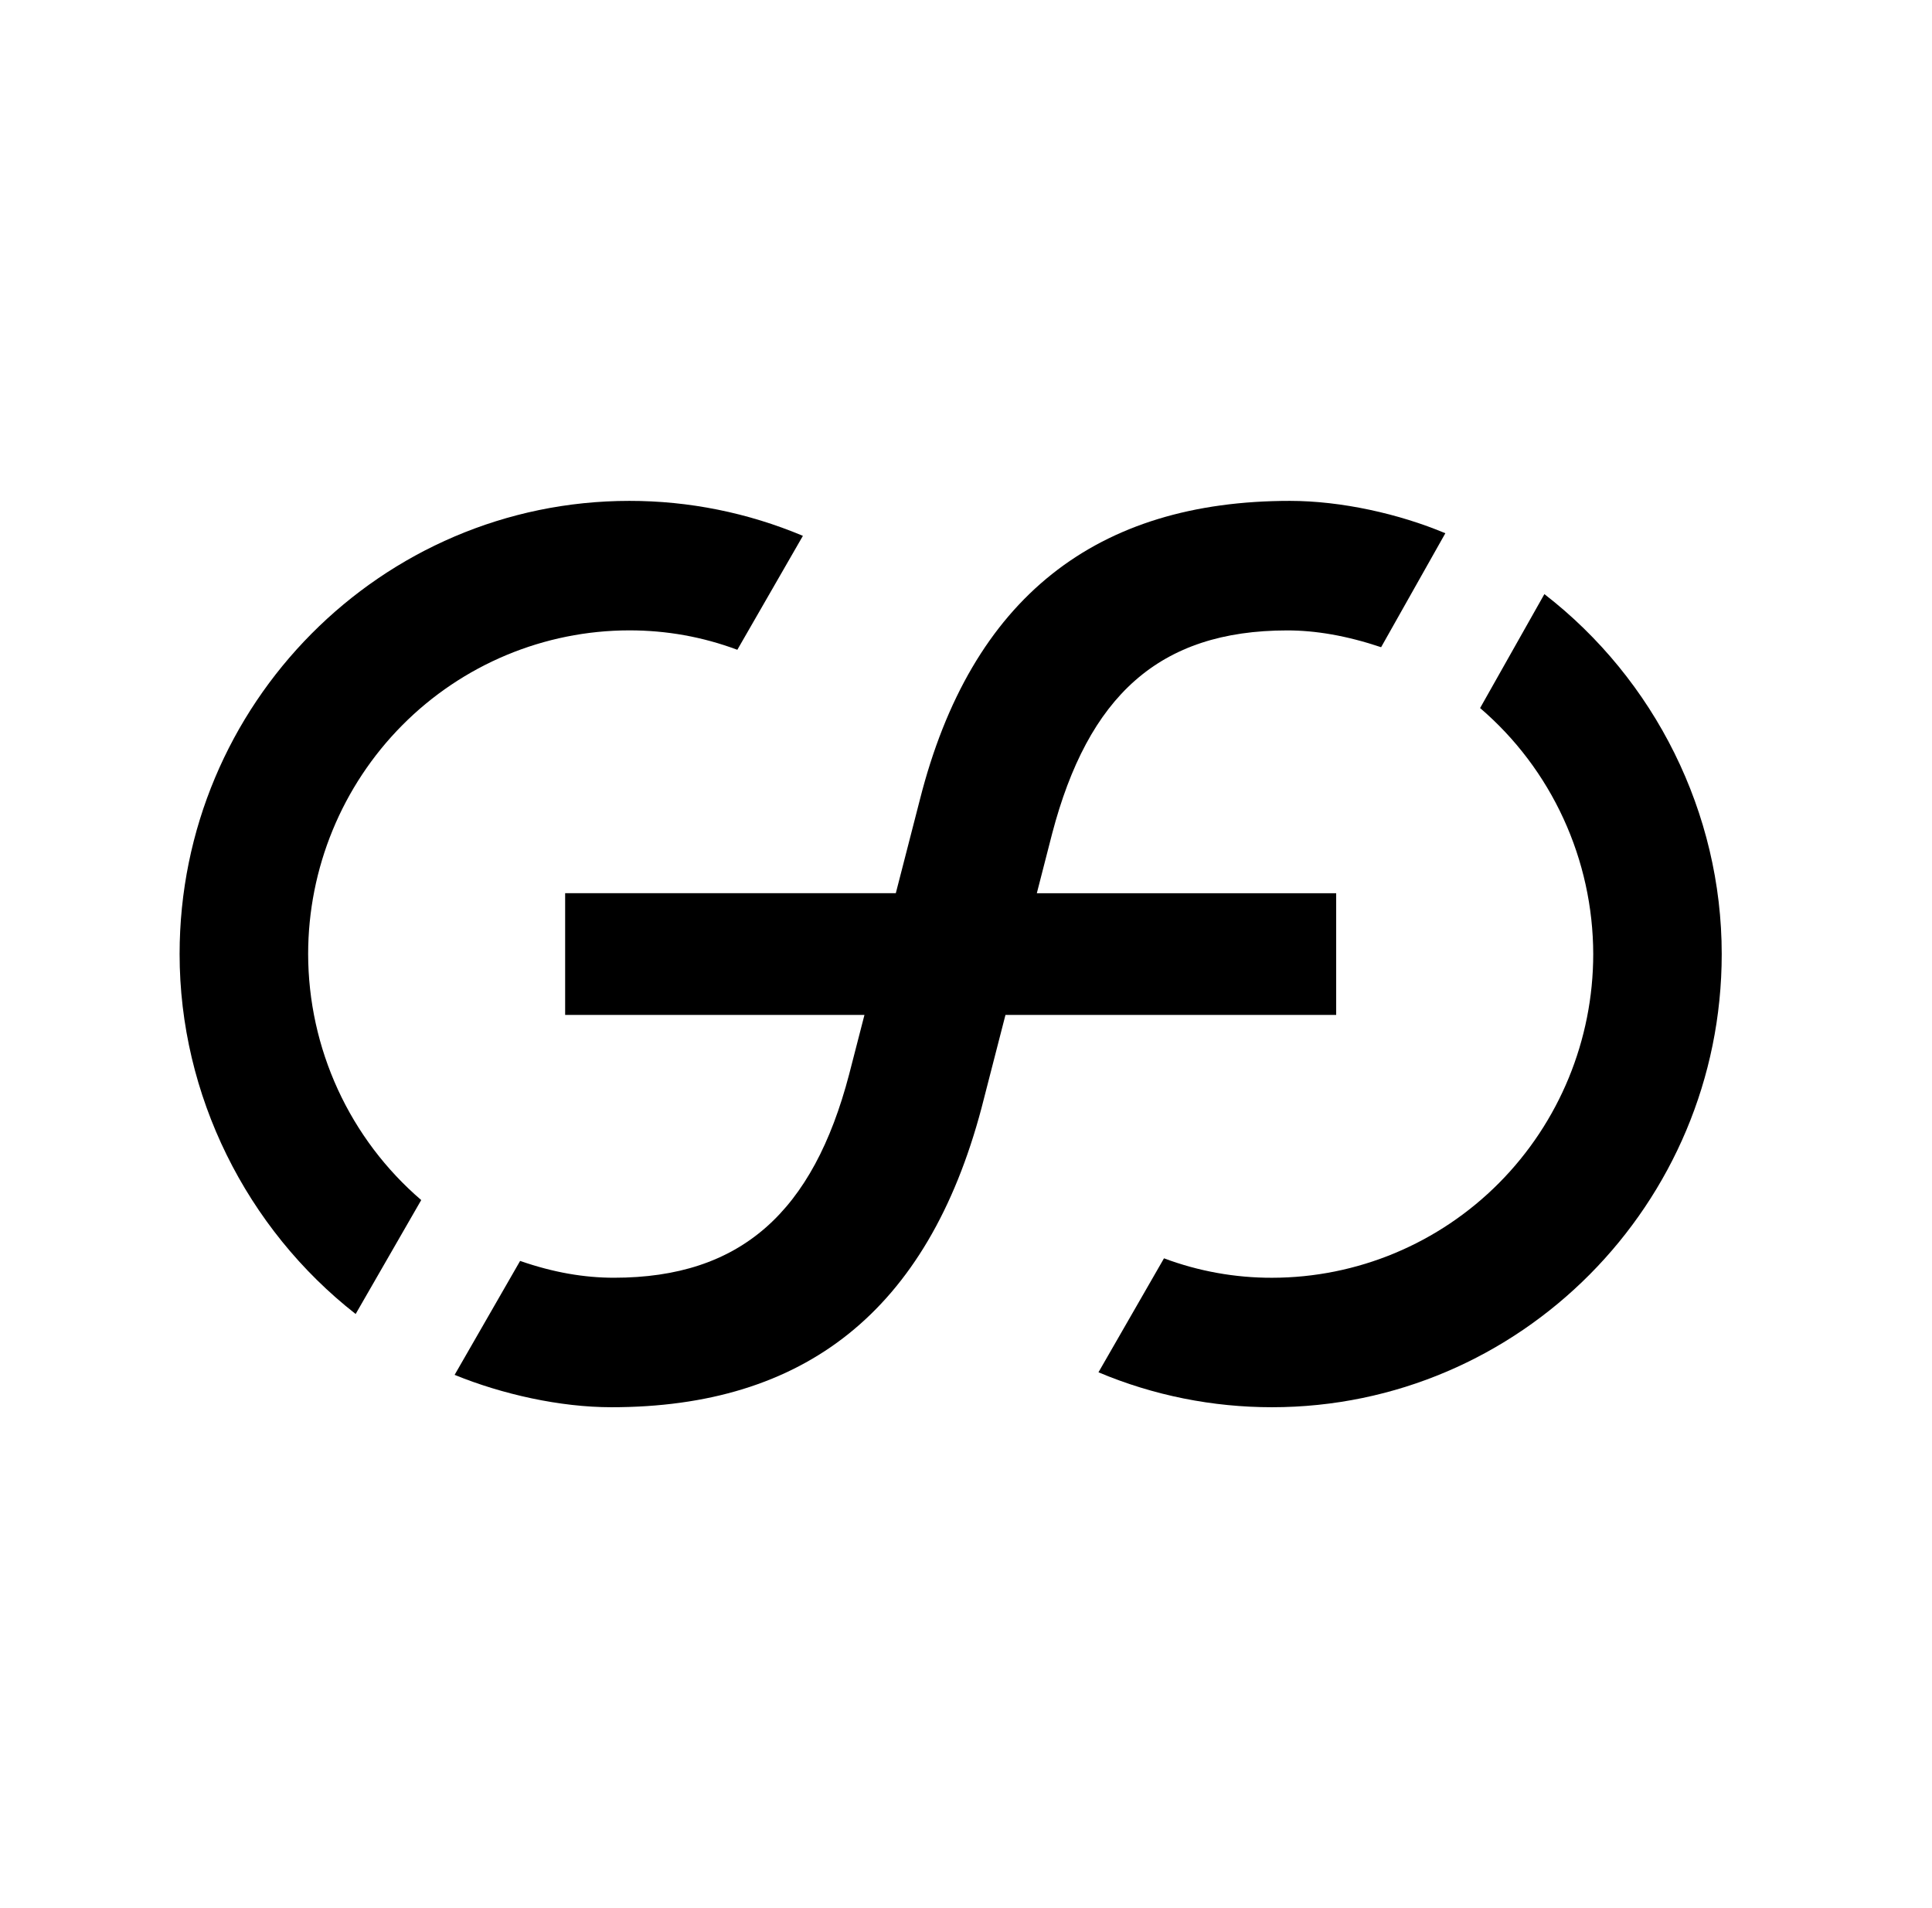
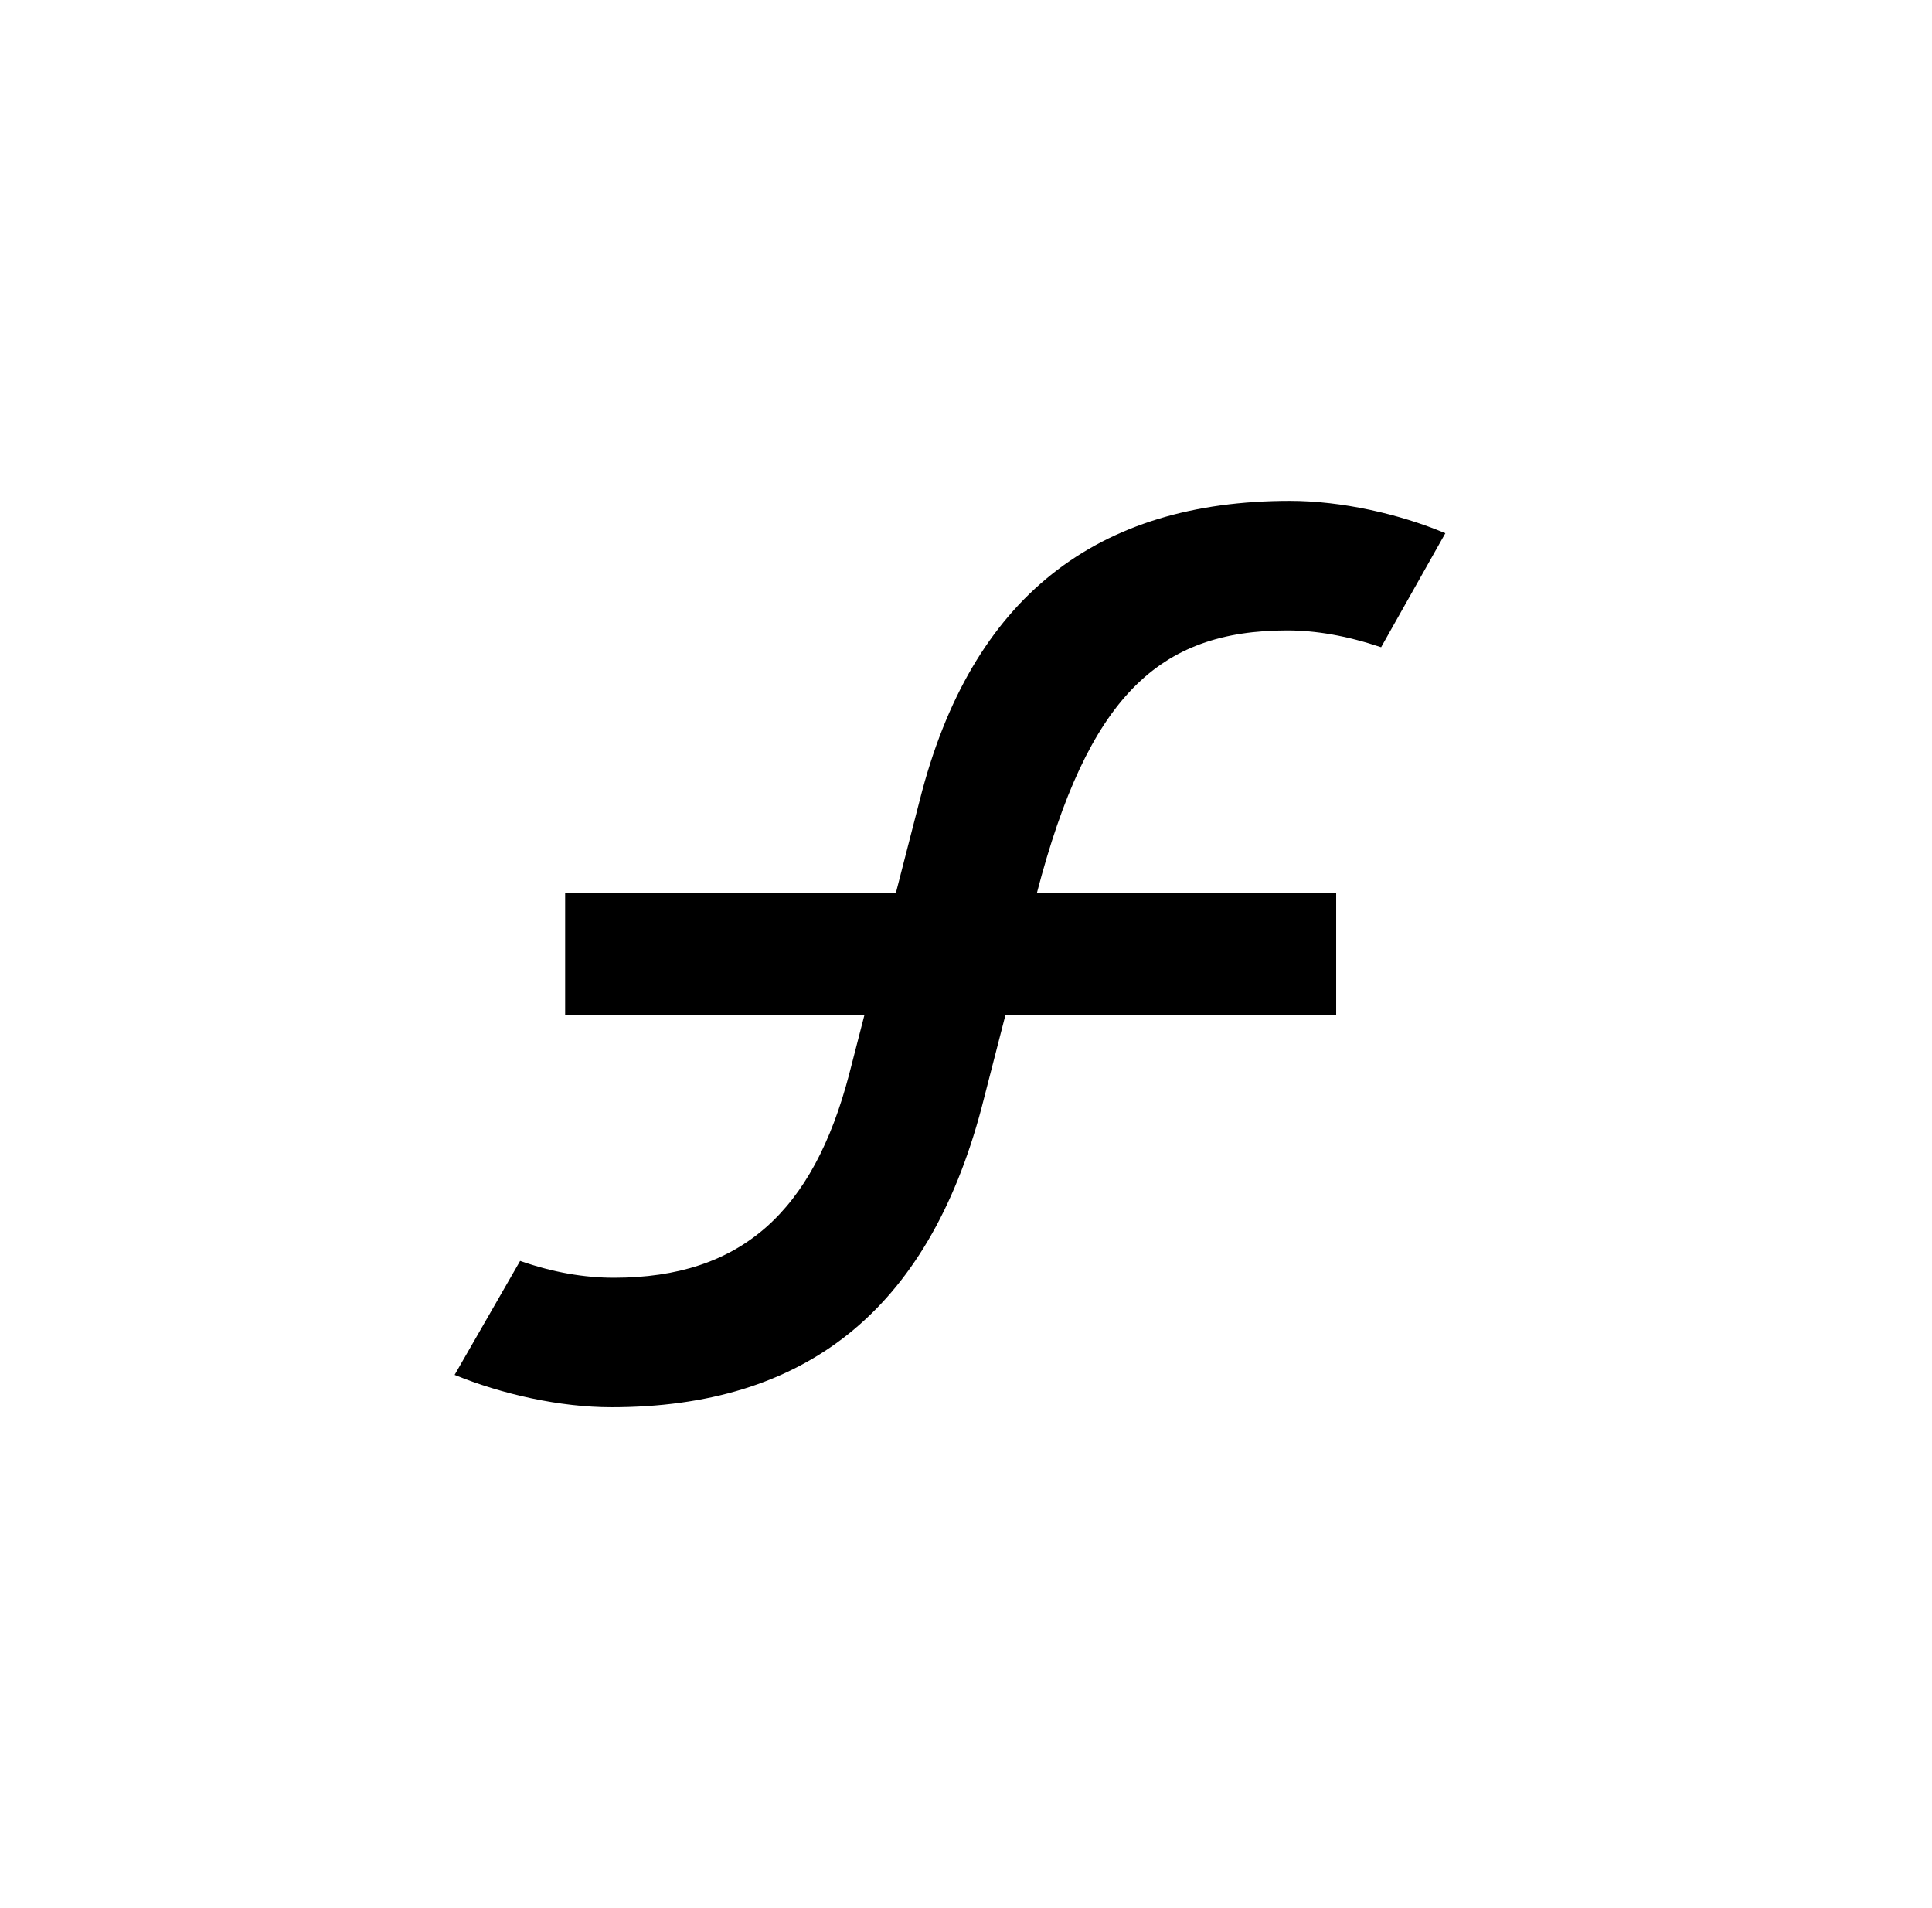
<svg xmlns="http://www.w3.org/2000/svg" width="81" height="80" viewBox="0 0 81 80" fill="none">
  <g clip-path="url(#clip0_316_8439)">
-     <path d="M56.02 42.551V37.451H43.469L44.111 34.952C45.62 29.198 48.582 26.431 53.97 26.431C55.155 26.431 56.449 26.648 57.904 27.135L60.597 22.357C58.66 21.543 56.235 21 54.08 21C45.999 21 40.719 25.017 38.563 33.54L37.557 37.449H23.694V42.551H36.243L35.599 45.049C34.09 50.803 31.073 53.571 25.74 53.571C24.501 53.571 23.208 53.354 21.806 52.866L19.06 57.643C21.052 58.457 23.477 59 25.633 59C33.715 59 38.886 54.983 41.149 46.46L42.155 42.551H56.02Z" fill="black" />
-     <path d="M12.919 40C12.92 36.401 14.34 32.95 16.865 30.406C19.391 27.861 22.816 26.431 26.387 26.429C27.949 26.429 29.458 26.7 30.913 27.243L33.662 22.466C31.357 21.497 28.885 20.998 26.387 21C15.989 21 7.53 29.523 7.53 40C7.53 45.917 10.332 51.509 14.911 55.091L17.66 50.314C16.177 49.042 14.985 47.462 14.166 45.681C13.348 43.9 12.922 41.962 12.919 40ZM64.749 24.909L62.054 29.686C63.538 30.958 64.73 32.538 65.548 34.319C66.367 36.099 66.793 38.038 66.797 40C66.796 43.599 65.376 47.051 62.85 49.596C60.324 52.141 56.899 53.571 53.326 53.572C51.782 53.575 50.249 53.299 48.801 52.757L46.054 57.535C48.37 58.512 50.848 59 53.326 59C63.725 59 72.184 50.477 72.184 40C72.184 34.083 69.382 28.492 64.749 24.909Z" fill="black" />
+     <path d="M56.02 42.551V37.451H43.469C45.62 29.198 48.582 26.431 53.97 26.431C55.155 26.431 56.449 26.648 57.904 27.135L60.597 22.357C58.66 21.543 56.235 21 54.08 21C45.999 21 40.719 25.017 38.563 33.54L37.557 37.449H23.694V42.551H36.243L35.599 45.049C34.09 50.803 31.073 53.571 25.74 53.571C24.501 53.571 23.208 53.354 21.806 52.866L19.06 57.643C21.052 58.457 23.477 59 25.633 59C33.715 59 38.886 54.983 41.149 46.46L42.155 42.551H56.02Z" fill="black" />
  </g>
  <defs>
    <clipPath id="clip0_316_8439">
      <rect width="66" height="38" fill="white" transform="translate(7.512 21)" />
    </clipPath>
  </defs>
</svg>